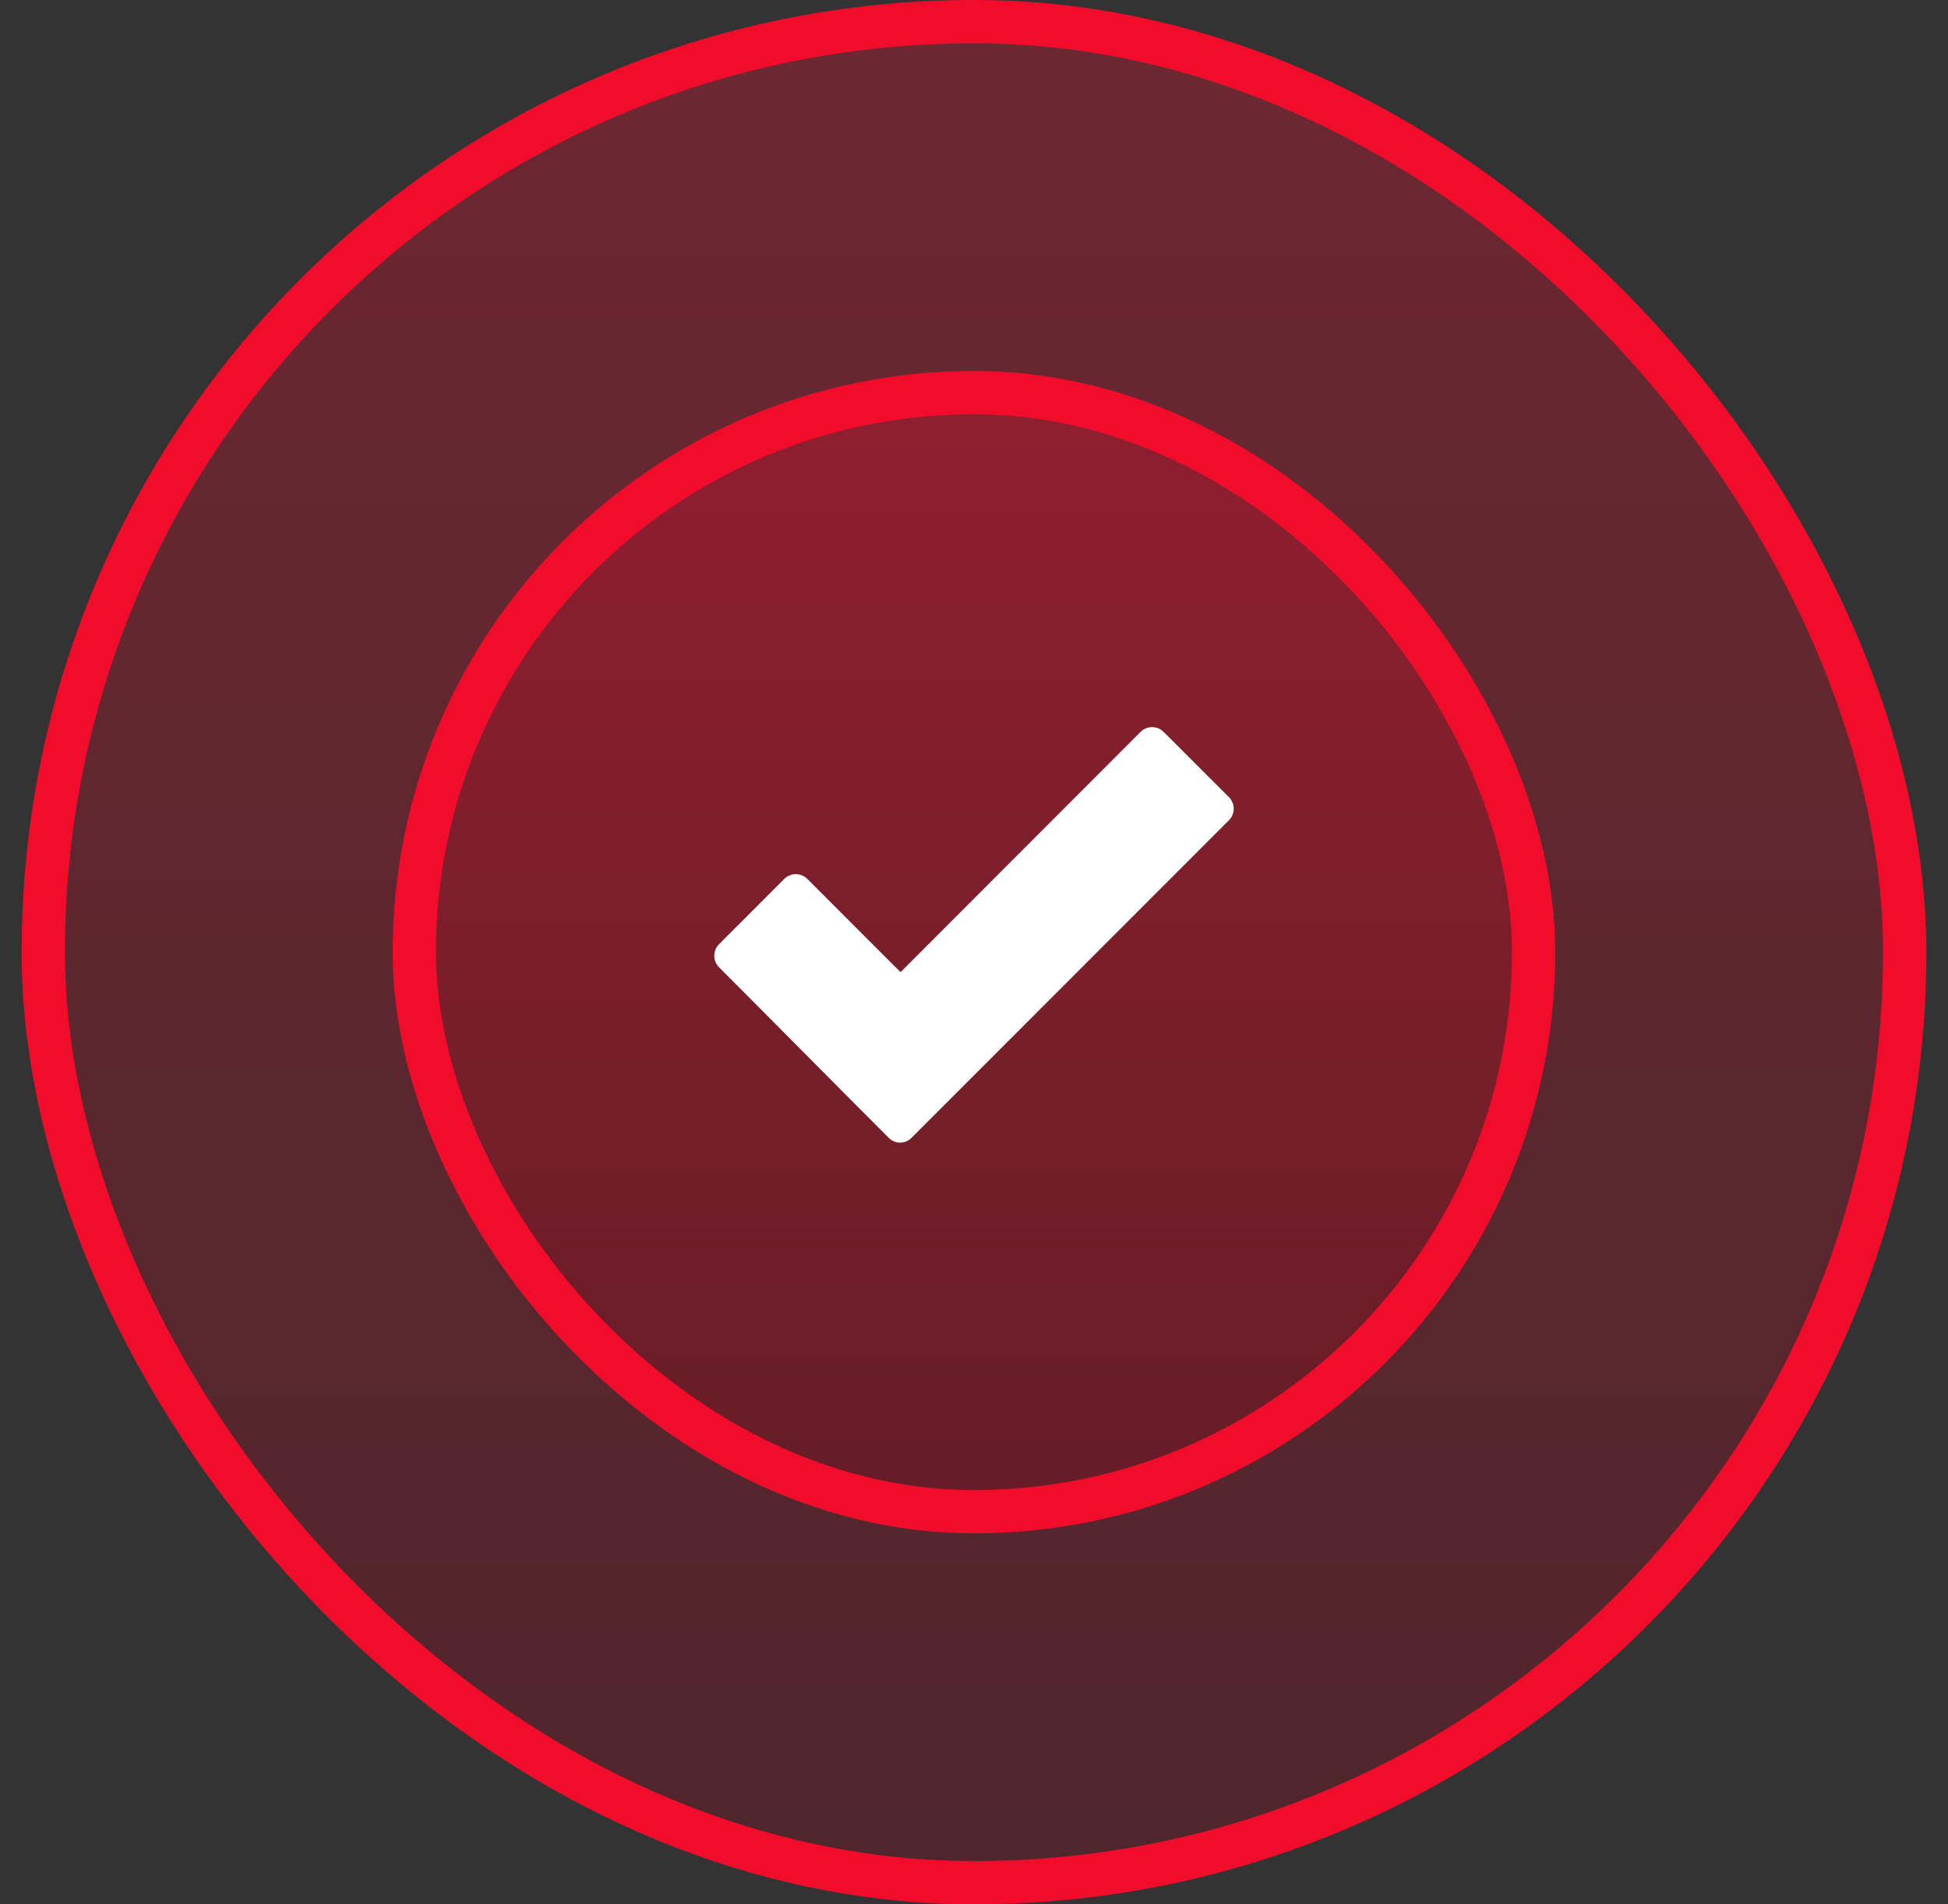
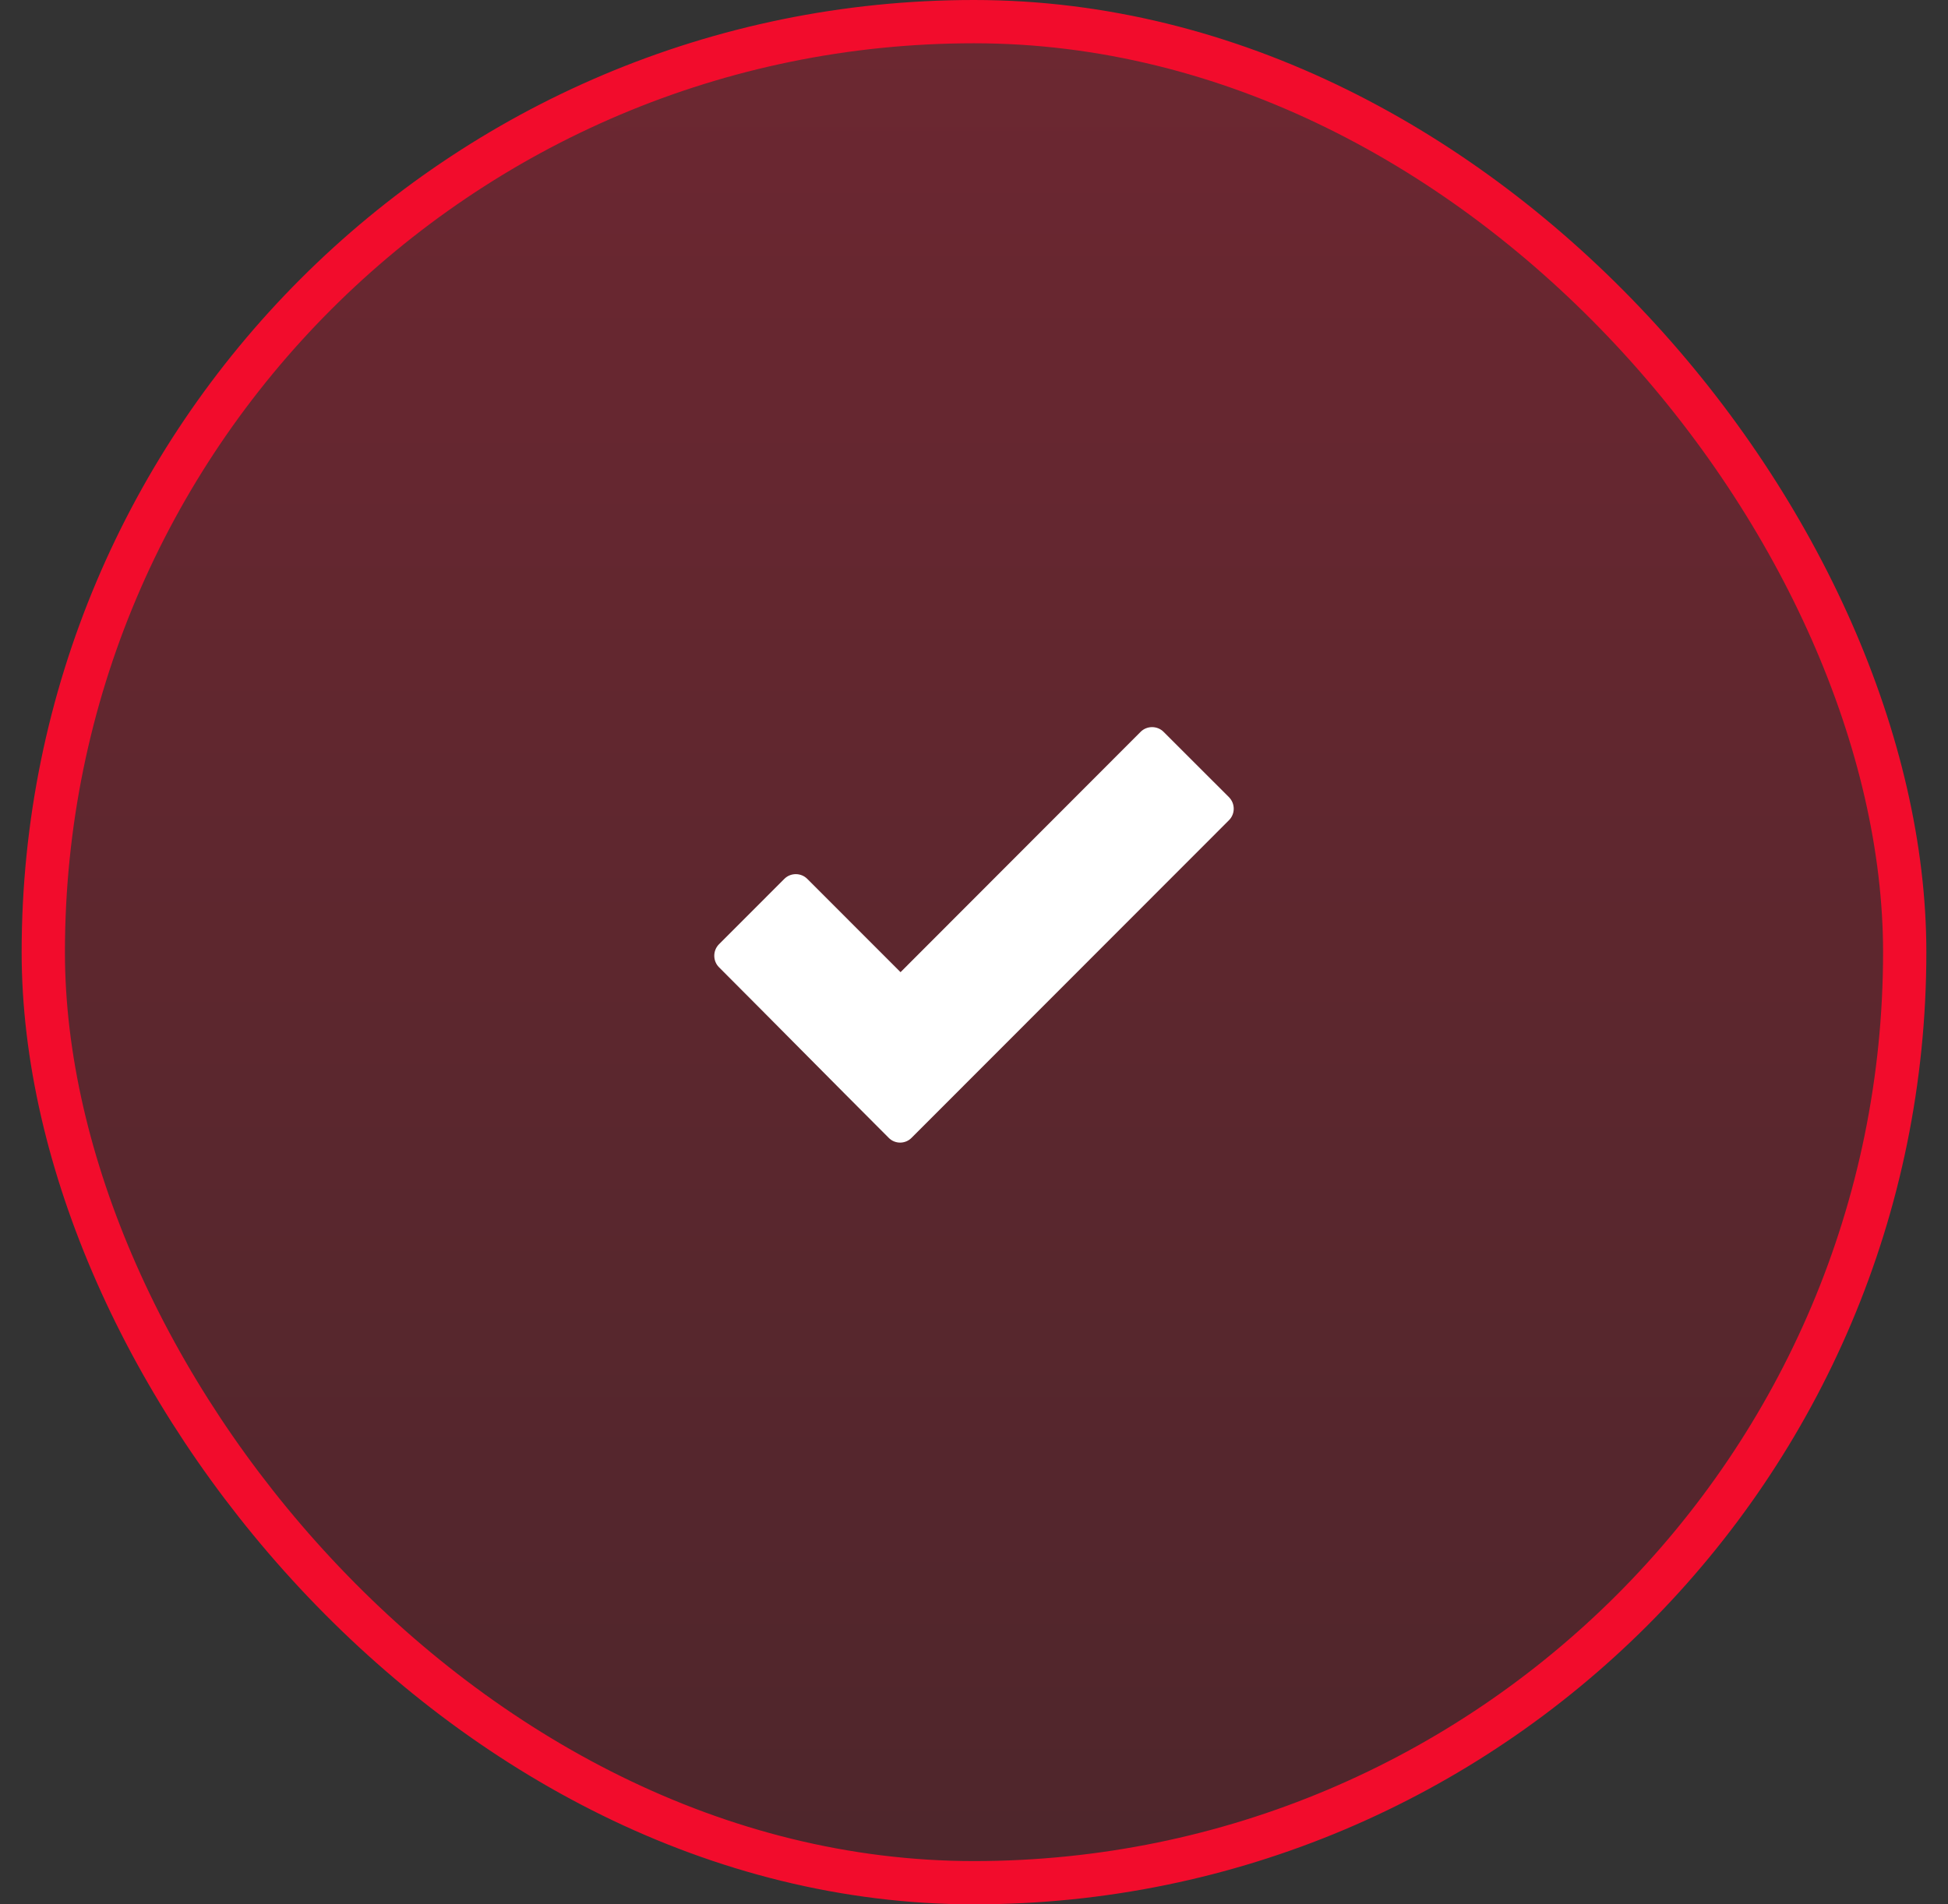
<svg xmlns="http://www.w3.org/2000/svg" width="45" height="44" viewBox="0 0 45 44" fill="none">
  <rect x="0" y="0" width="45" height="44" fill="#333333" stroke="none" />
  <rect x="1" y="0.5" width="43" height="43" rx="21.5" fill="url(#paint0_linear_7364_213)" fill-opacity="0.3" stroke="#F20C2C" />
-   <rect x="9.571" y="9.071" width="25.857" height="25.857" rx="12.929" fill="url(#paint1_linear_7364_213)" fill-opacity="0.3" stroke="#F20C2C" />
-   <path d="M20.529 26.289C19.218 24.978 17.919 23.659 16.609 22.348C16.464 22.202 16.464 21.963 16.609 21.817L18.119 20.306C18.264 20.161 18.503 20.161 18.648 20.306L20.803 22.462L26.349 16.909C26.494 16.764 26.734 16.764 26.879 16.909L28.391 18.42C28.536 18.568 28.536 18.805 28.391 18.95L21.058 26.289C20.913 26.437 20.674 26.437 20.529 26.289Z" fill="white" />
+   <path d="M20.529 26.289C19.218 24.978 17.919 23.659 16.609 22.348C16.464 22.202 16.464 21.963 16.609 21.817L18.119 20.306C18.264 20.161 18.503 20.161 18.648 20.306L20.803 22.462L26.349 16.909C26.494 16.764 26.734 16.764 26.879 16.909L28.391 18.42C28.536 18.568 28.536 18.805 28.391 18.95L21.058 26.289C20.913 26.437 20.674 26.437 20.529 26.289" fill="white" />
  <defs>
    <linearGradient id="paint0_linear_7364_213" x1="22.5" y1="0" x2="22.5" y2="44" gradientUnits="userSpaceOnUse">
      <stop stop-color="#F20C2C" />
      <stop offset="1" stop-color="#8C0719" />
    </linearGradient>
    <linearGradient id="paint1_linear_7364_213" x1="22.5" y1="8.571" x2="22.5" y2="35.429" gradientUnits="userSpaceOnUse">
      <stop stop-color="#F20C2C" />
      <stop offset="1" stop-color="#8C0719" />
    </linearGradient>
  </defs>
</svg>